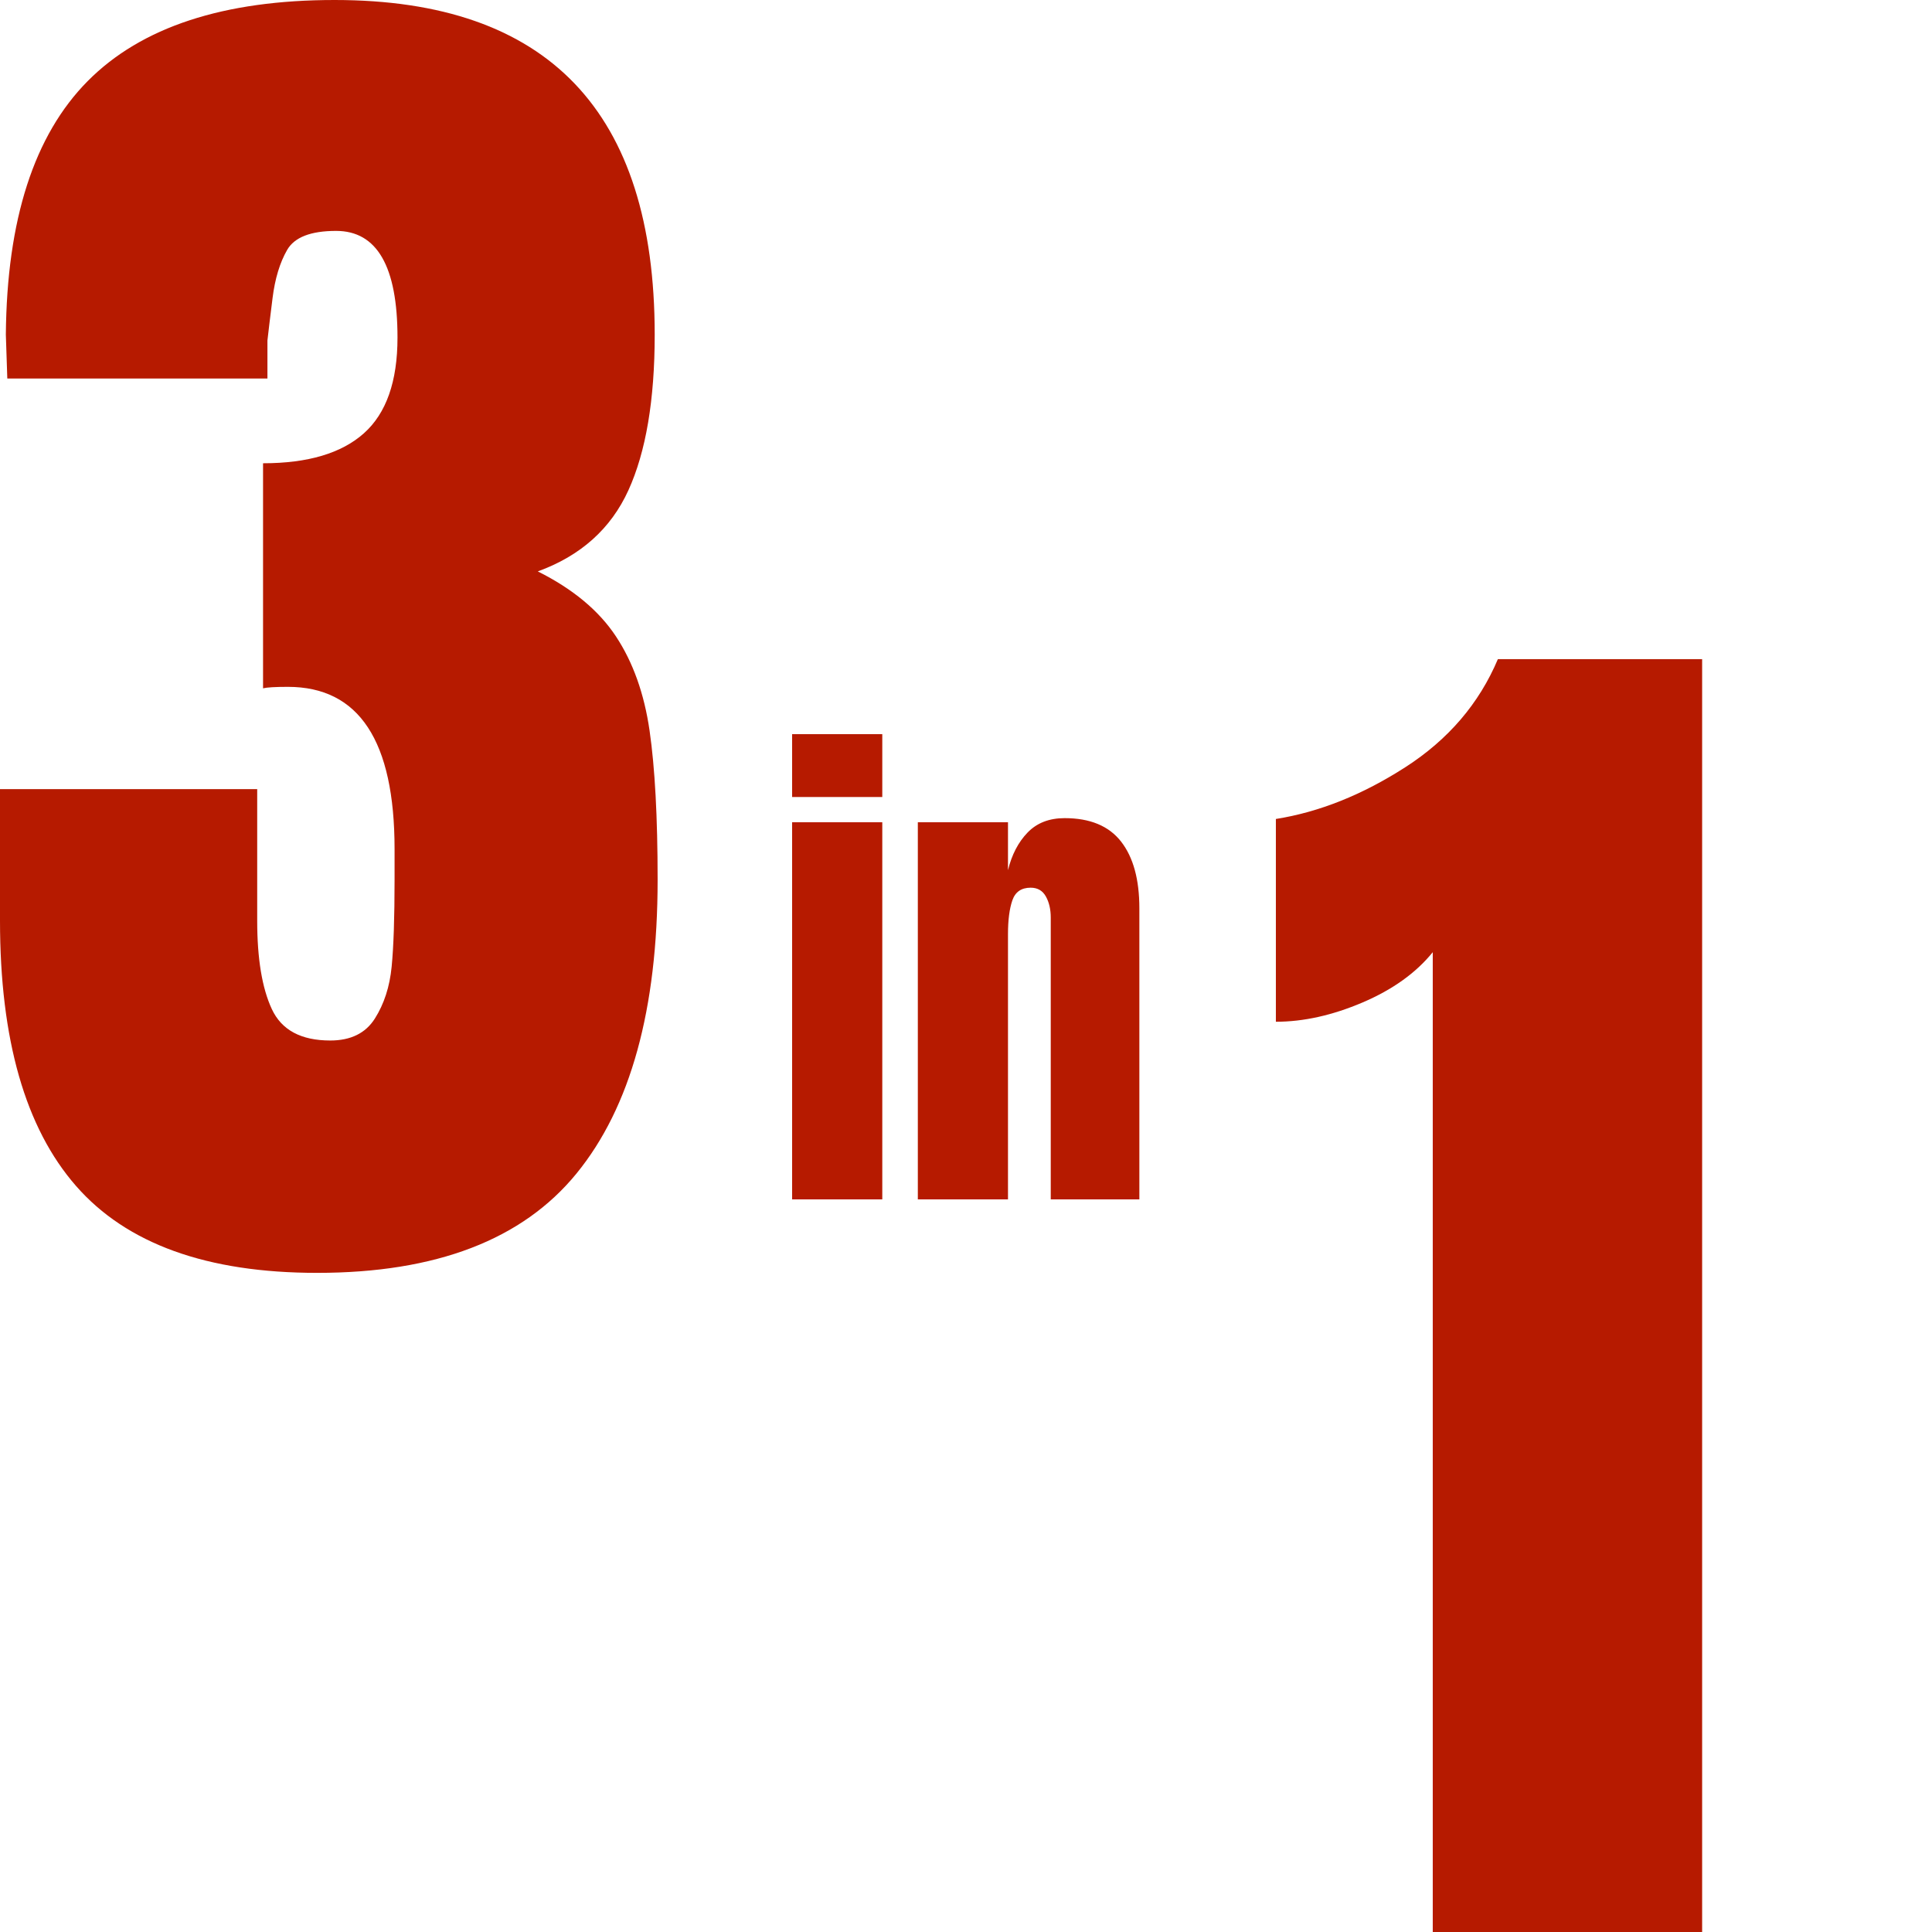
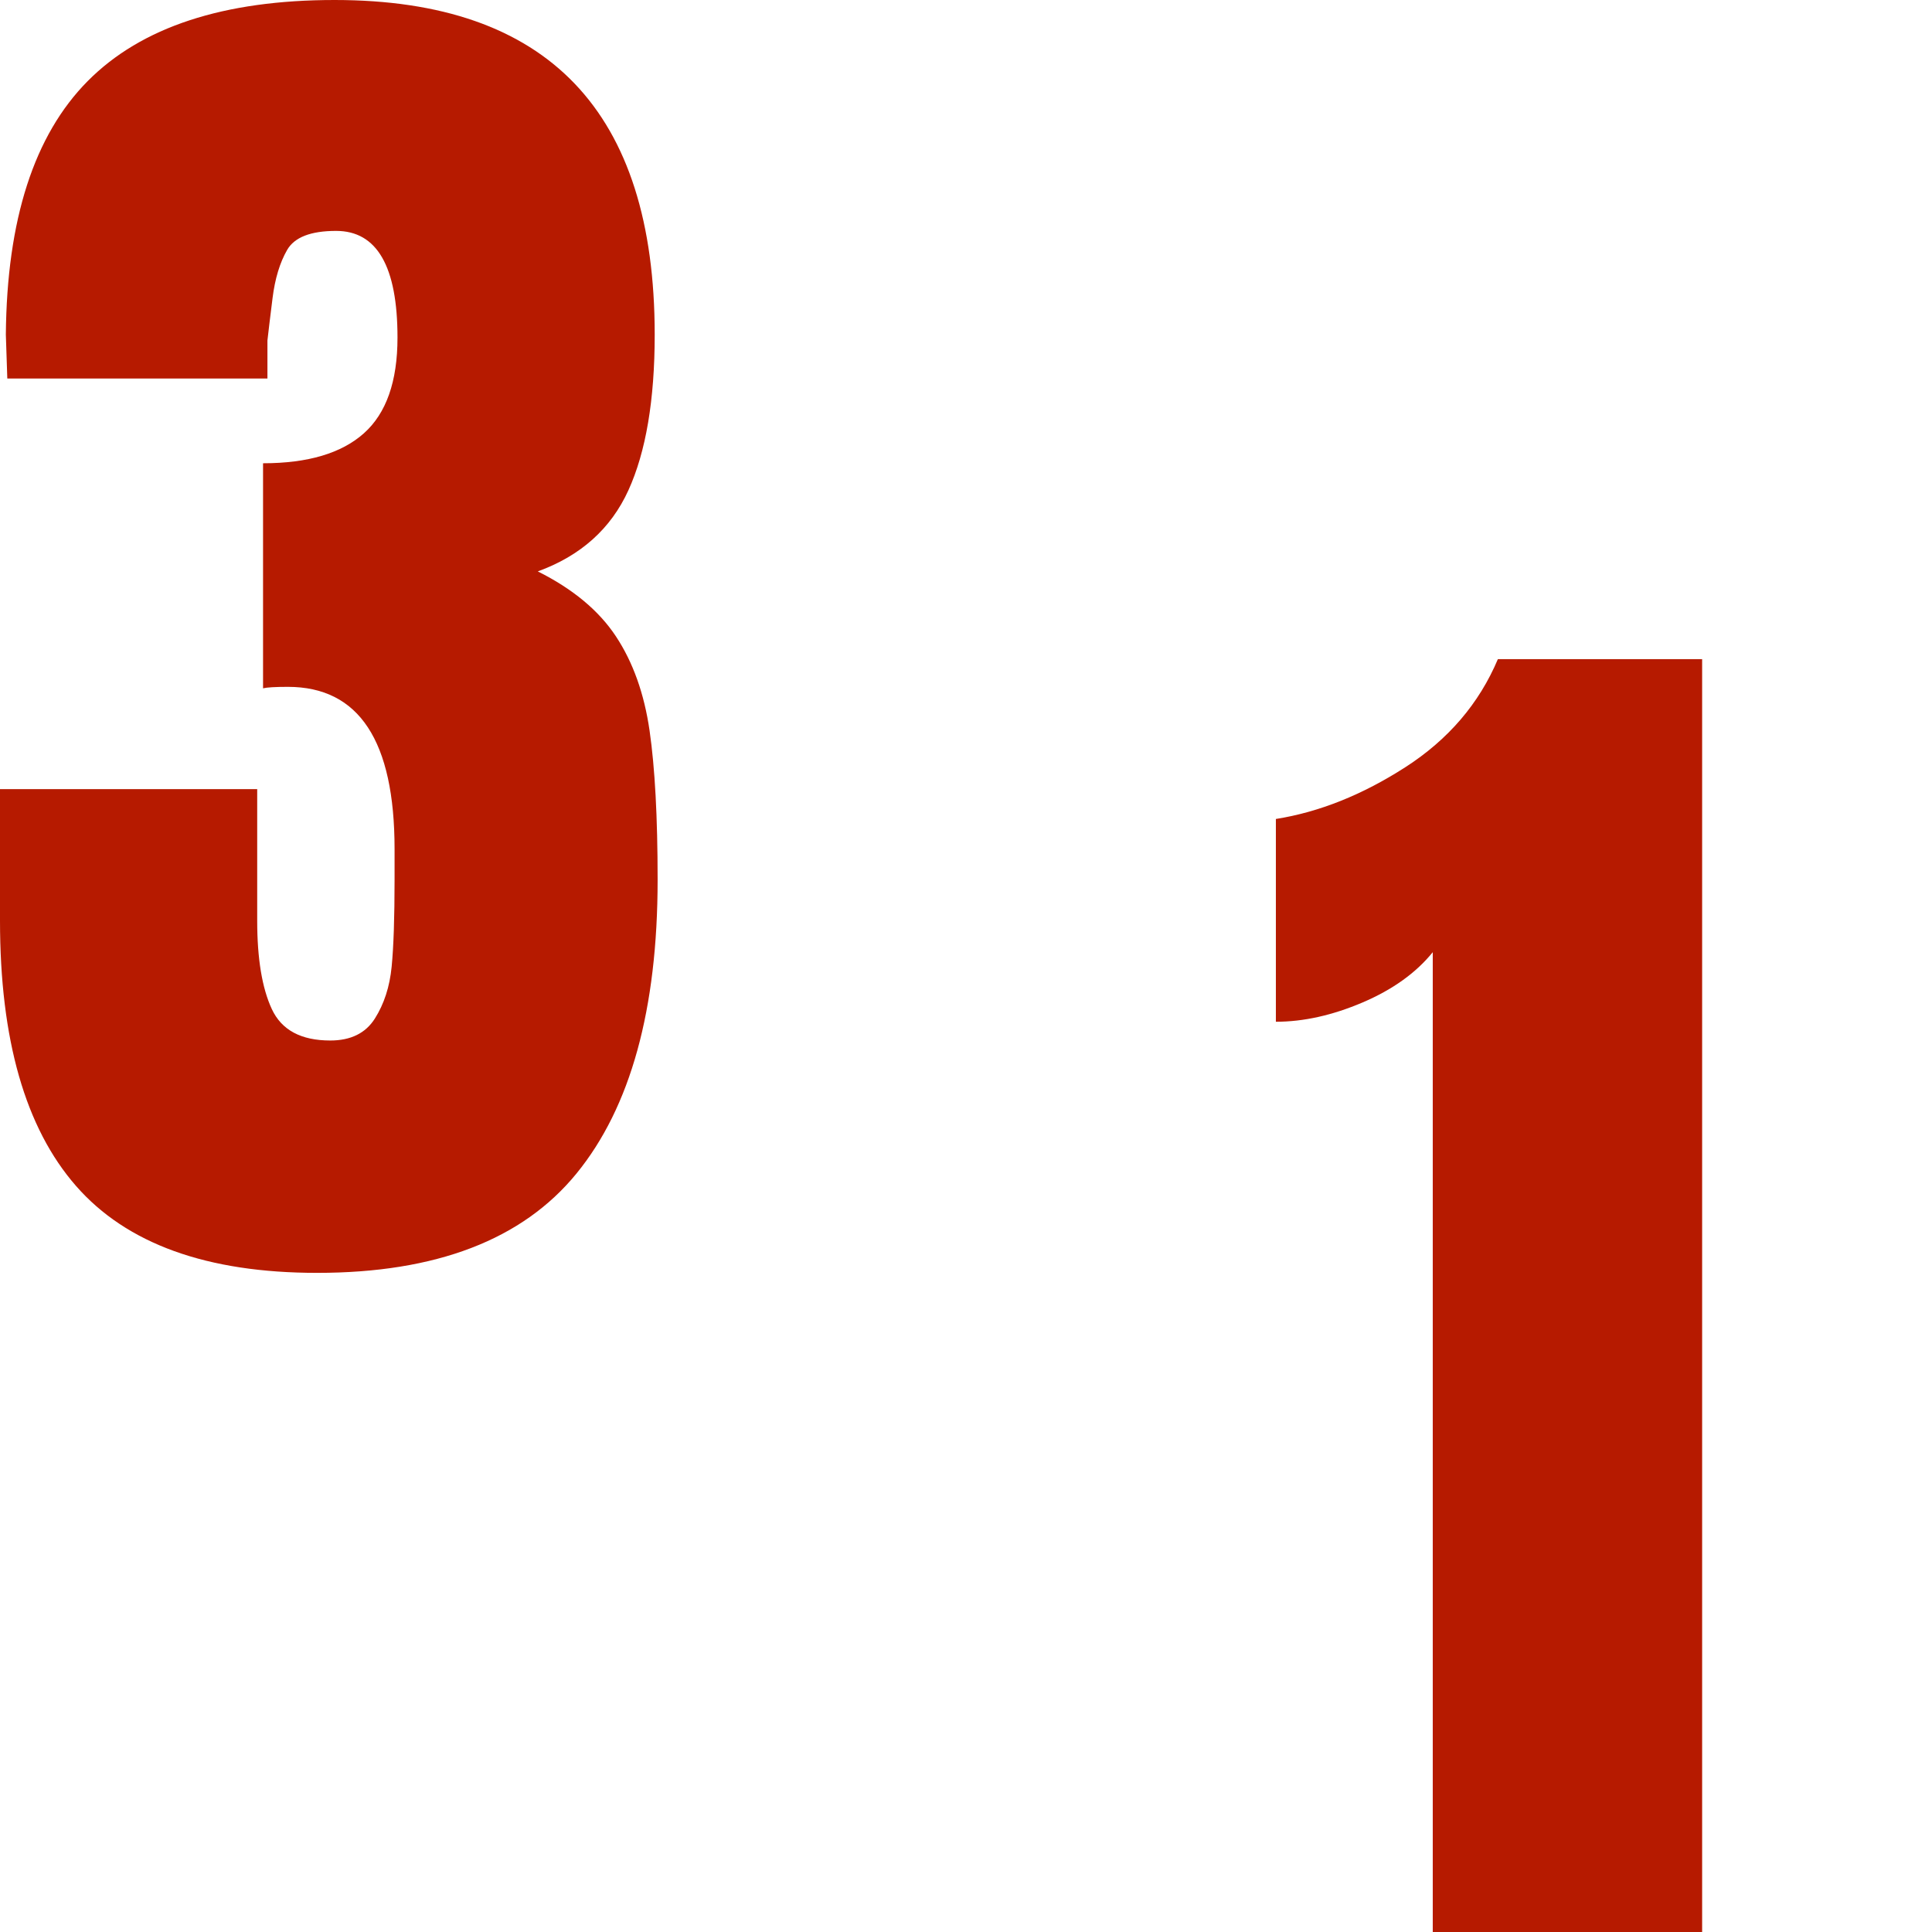
<svg xmlns="http://www.w3.org/2000/svg" width="300px" height="300px" viewBox="0 0 300 300" version="1.1">
  <title>cnc-icon05</title>
  <g id="Page-1" stroke="none" stroke-width="1" fill="none" fill-rule="evenodd">
    <g id="cnc-icon05" fill="#B61A00" fill-rule="nonzero">
      <path d="M49.242,197.65 C67.699,197.65 81.125,192.506 89.521,182.219 C97.917,171.932 102.115,156.728 102.115,136.608 C102.115,126.926 101.699,119.21 100.867,113.462 C100.035,107.713 98.296,102.834 95.648,98.825 C93.001,94.816 88.954,91.45 83.508,88.727 C90.164,86.306 94.854,82.108 97.577,76.133 C100.3,70.157 101.662,62.101 101.662,51.965 C101.662,17.322 85.096,0 51.965,0 C34.719,0 21.936,4.198 13.615,12.594 C5.295,20.99 1.059,34.114 0.908,51.965 L0.908,51.965 L1.135,58.773 L41.527,58.773 L41.527,52.873 C41.678,51.512 41.943,49.318 42.321,46.292 C42.699,43.267 43.456,40.771 44.59,38.804 C45.725,36.837 48.259,35.854 52.192,35.854 C58.546,35.854 61.723,41.376 61.723,52.419 C61.723,59.227 59.983,64.181 56.504,67.283 C53.024,70.384 47.805,71.935 40.846,71.935 L40.846,71.935 L40.846,106.881 C41.451,106.729 42.737,106.654 44.704,106.654 C55.747,106.654 61.269,115.05 61.269,131.842 L61.269,131.842 L61.269,136.608 C61.269,142.508 61.118,147.008 60.815,150.11 C60.513,153.211 59.643,155.896 58.206,158.165 C56.769,160.435 54.462,161.569 51.285,161.569 C46.746,161.569 43.721,159.943 42.208,156.69 C40.695,153.438 39.938,148.862 39.938,142.962 L39.938,142.962 L39.938,122.538 L5.68434189e-14,122.538 L5.68434189e-14,142.962 C5.68434189e-14,161.418 3.933,175.147 11.8,184.148 C19.667,193.149 32.147,197.65 49.242,197.65 Z" id="3" />
      <path d="M264.306,300 L264.306,102.35 L232.591,102.35 C229.679,109.245 224.891,114.837 218.226,119.127 C211.561,123.417 204.858,126.099 198.117,127.171 L198.117,127.171 L198.117,158.657 C202.407,158.657 206.888,157.661 211.561,155.67 C216.235,153.678 219.873,151.073 222.478,147.855 L222.478,147.855 L222.478,300 L264.306,300 Z" id="1" />
-       <path d="M137,123.76 L137,114 L123,114 L123,123.76 L137,123.76 Z M137,186.24 L137,127.68 L123,127.68 L123,186.24 L137,186.24 Z M156.52,186.24 L156.52,145.04 C156.52,142.853 156.747,141.107 157.2,139.8 C157.653,138.493 158.6,137.84 160.04,137.84 C161.107,137.84 161.893,138.293 162.4,139.2 C162.907,140.107 163.16,141.2 163.16,142.48 L163.16,142.48 L163.16,186.24 L176.92,186.24 L176.92,141.04 C176.92,136.56 175.973,133.107 174.08,130.68 C172.187,128.253 169.267,127.04 165.32,127.04 C162.92,127.04 161,127.787 159.56,129.28 C158.12,130.773 157.107,132.72 156.52,135.12 L156.52,135.12 L156.52,127.68 L142.52,127.68 L142.52,186.24 L156.52,186.24 Z" id="in" />
    </g>
  </g>
</svg>